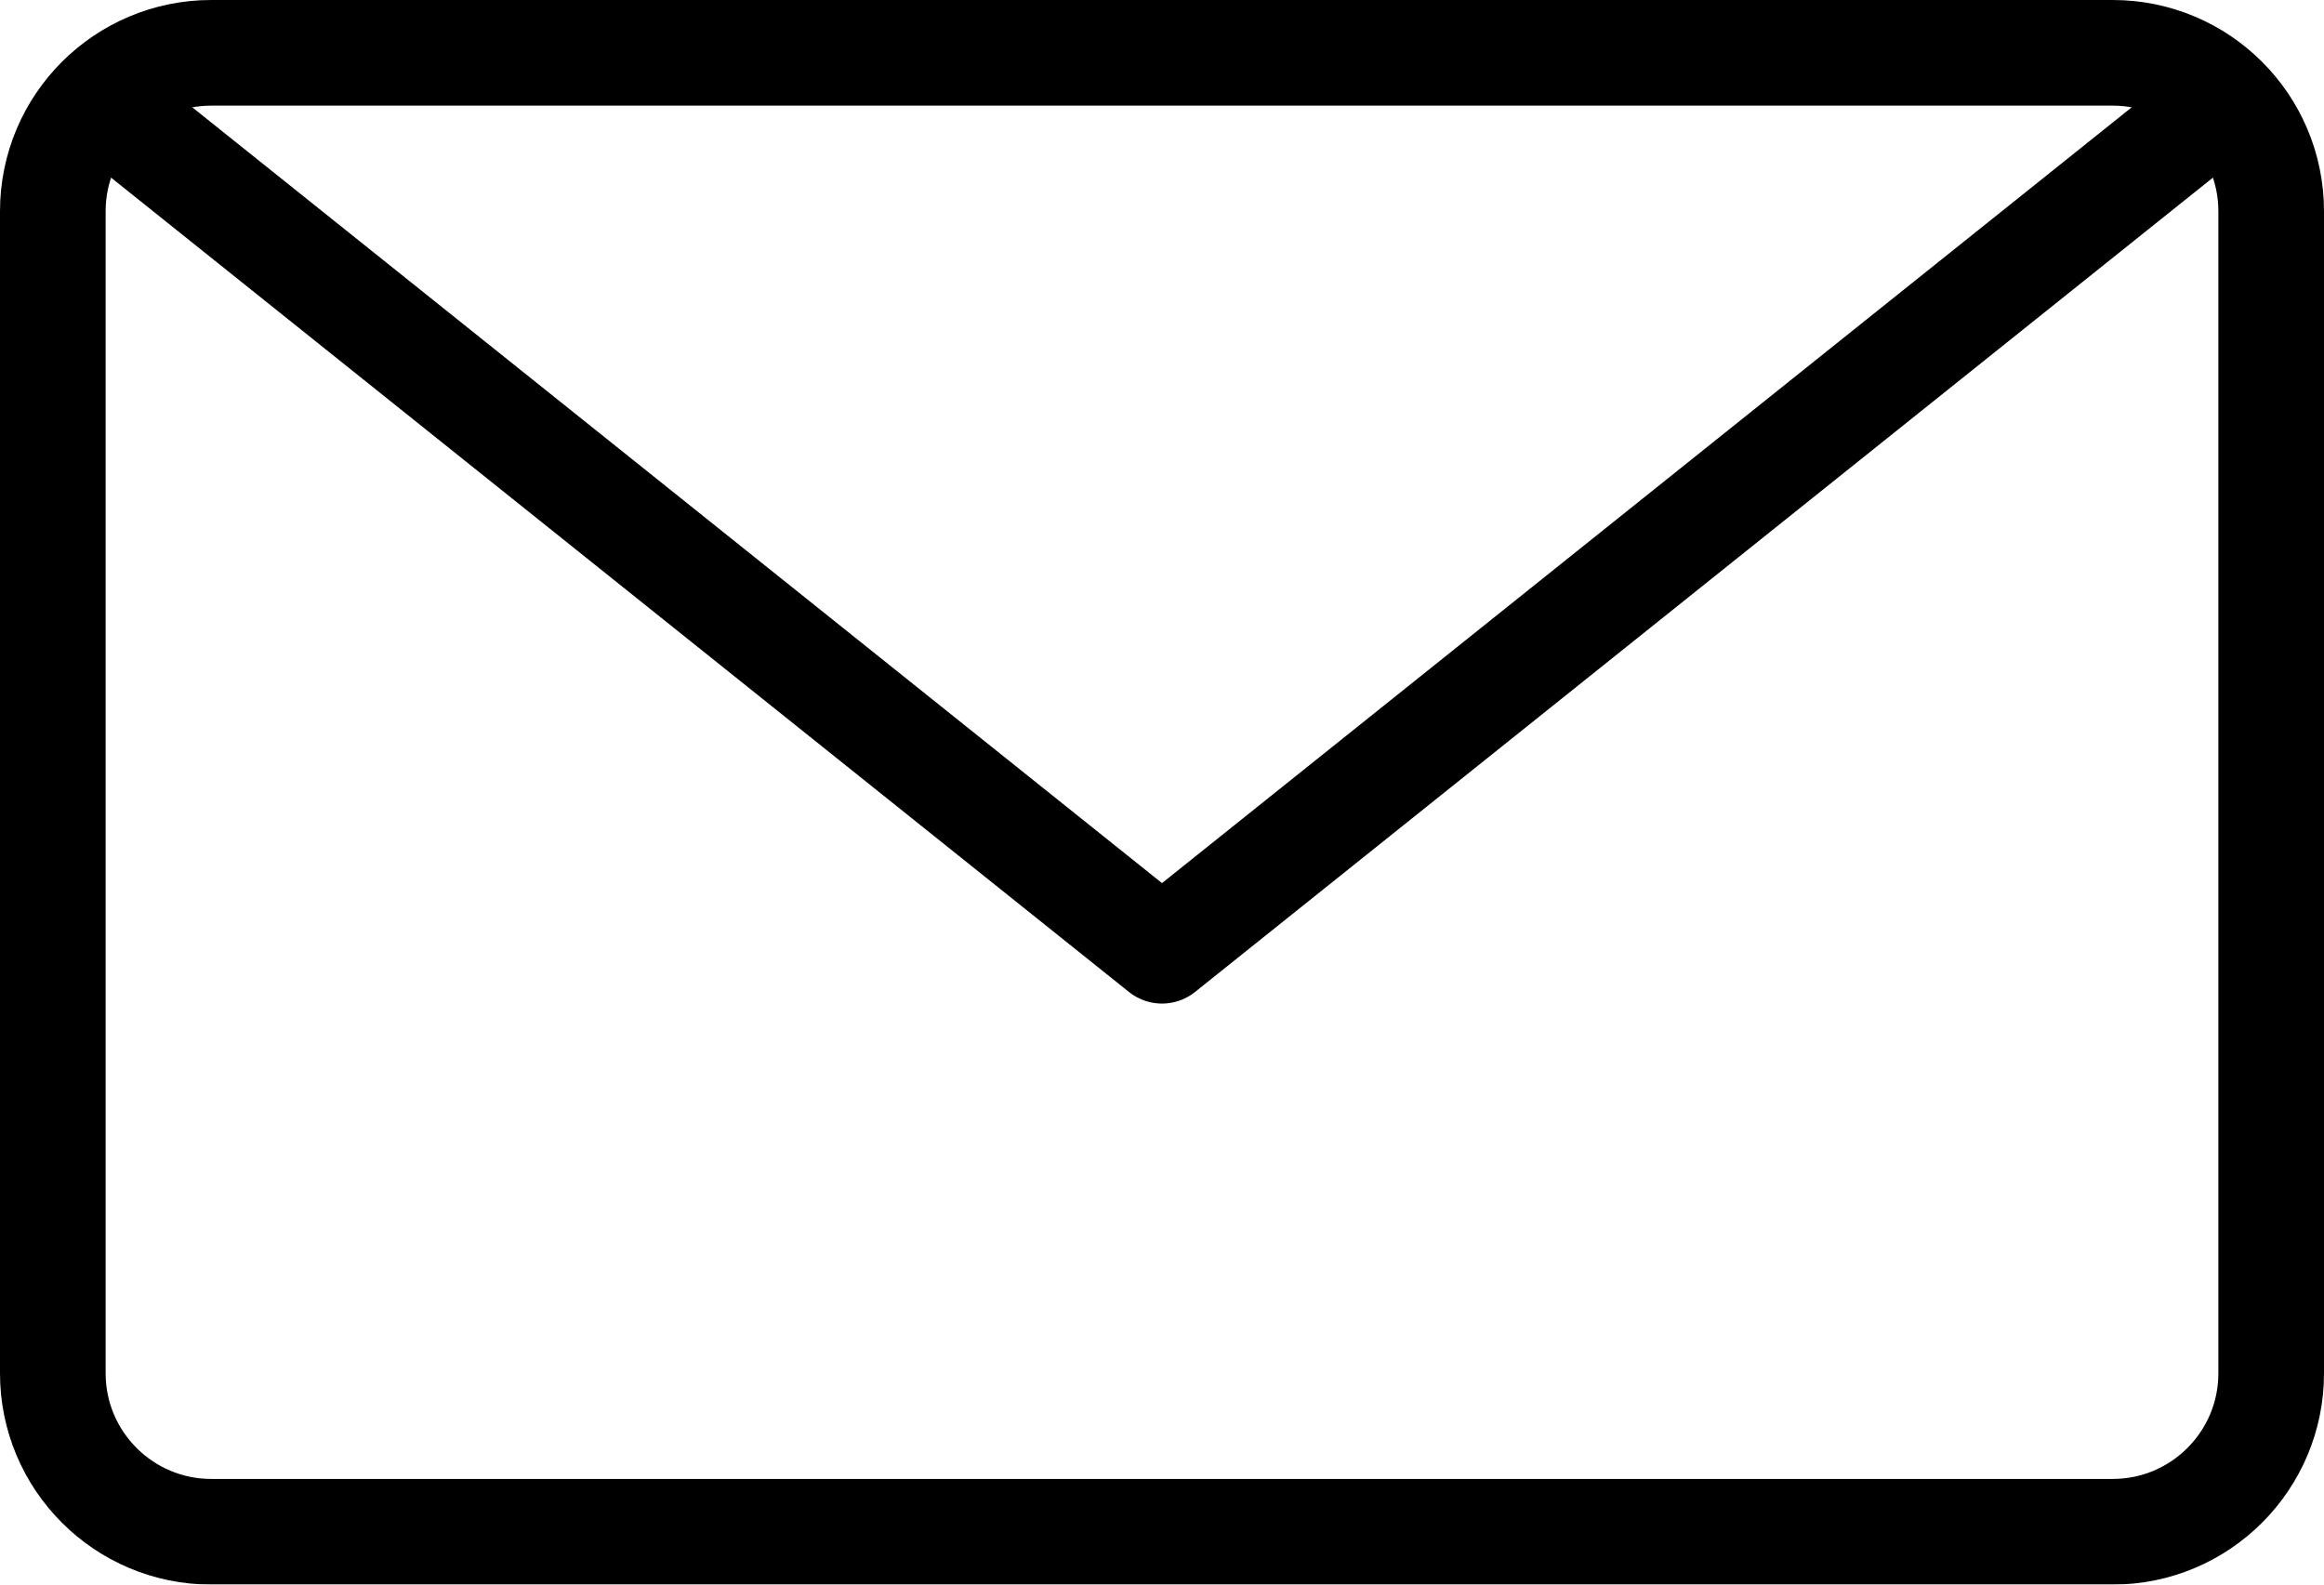
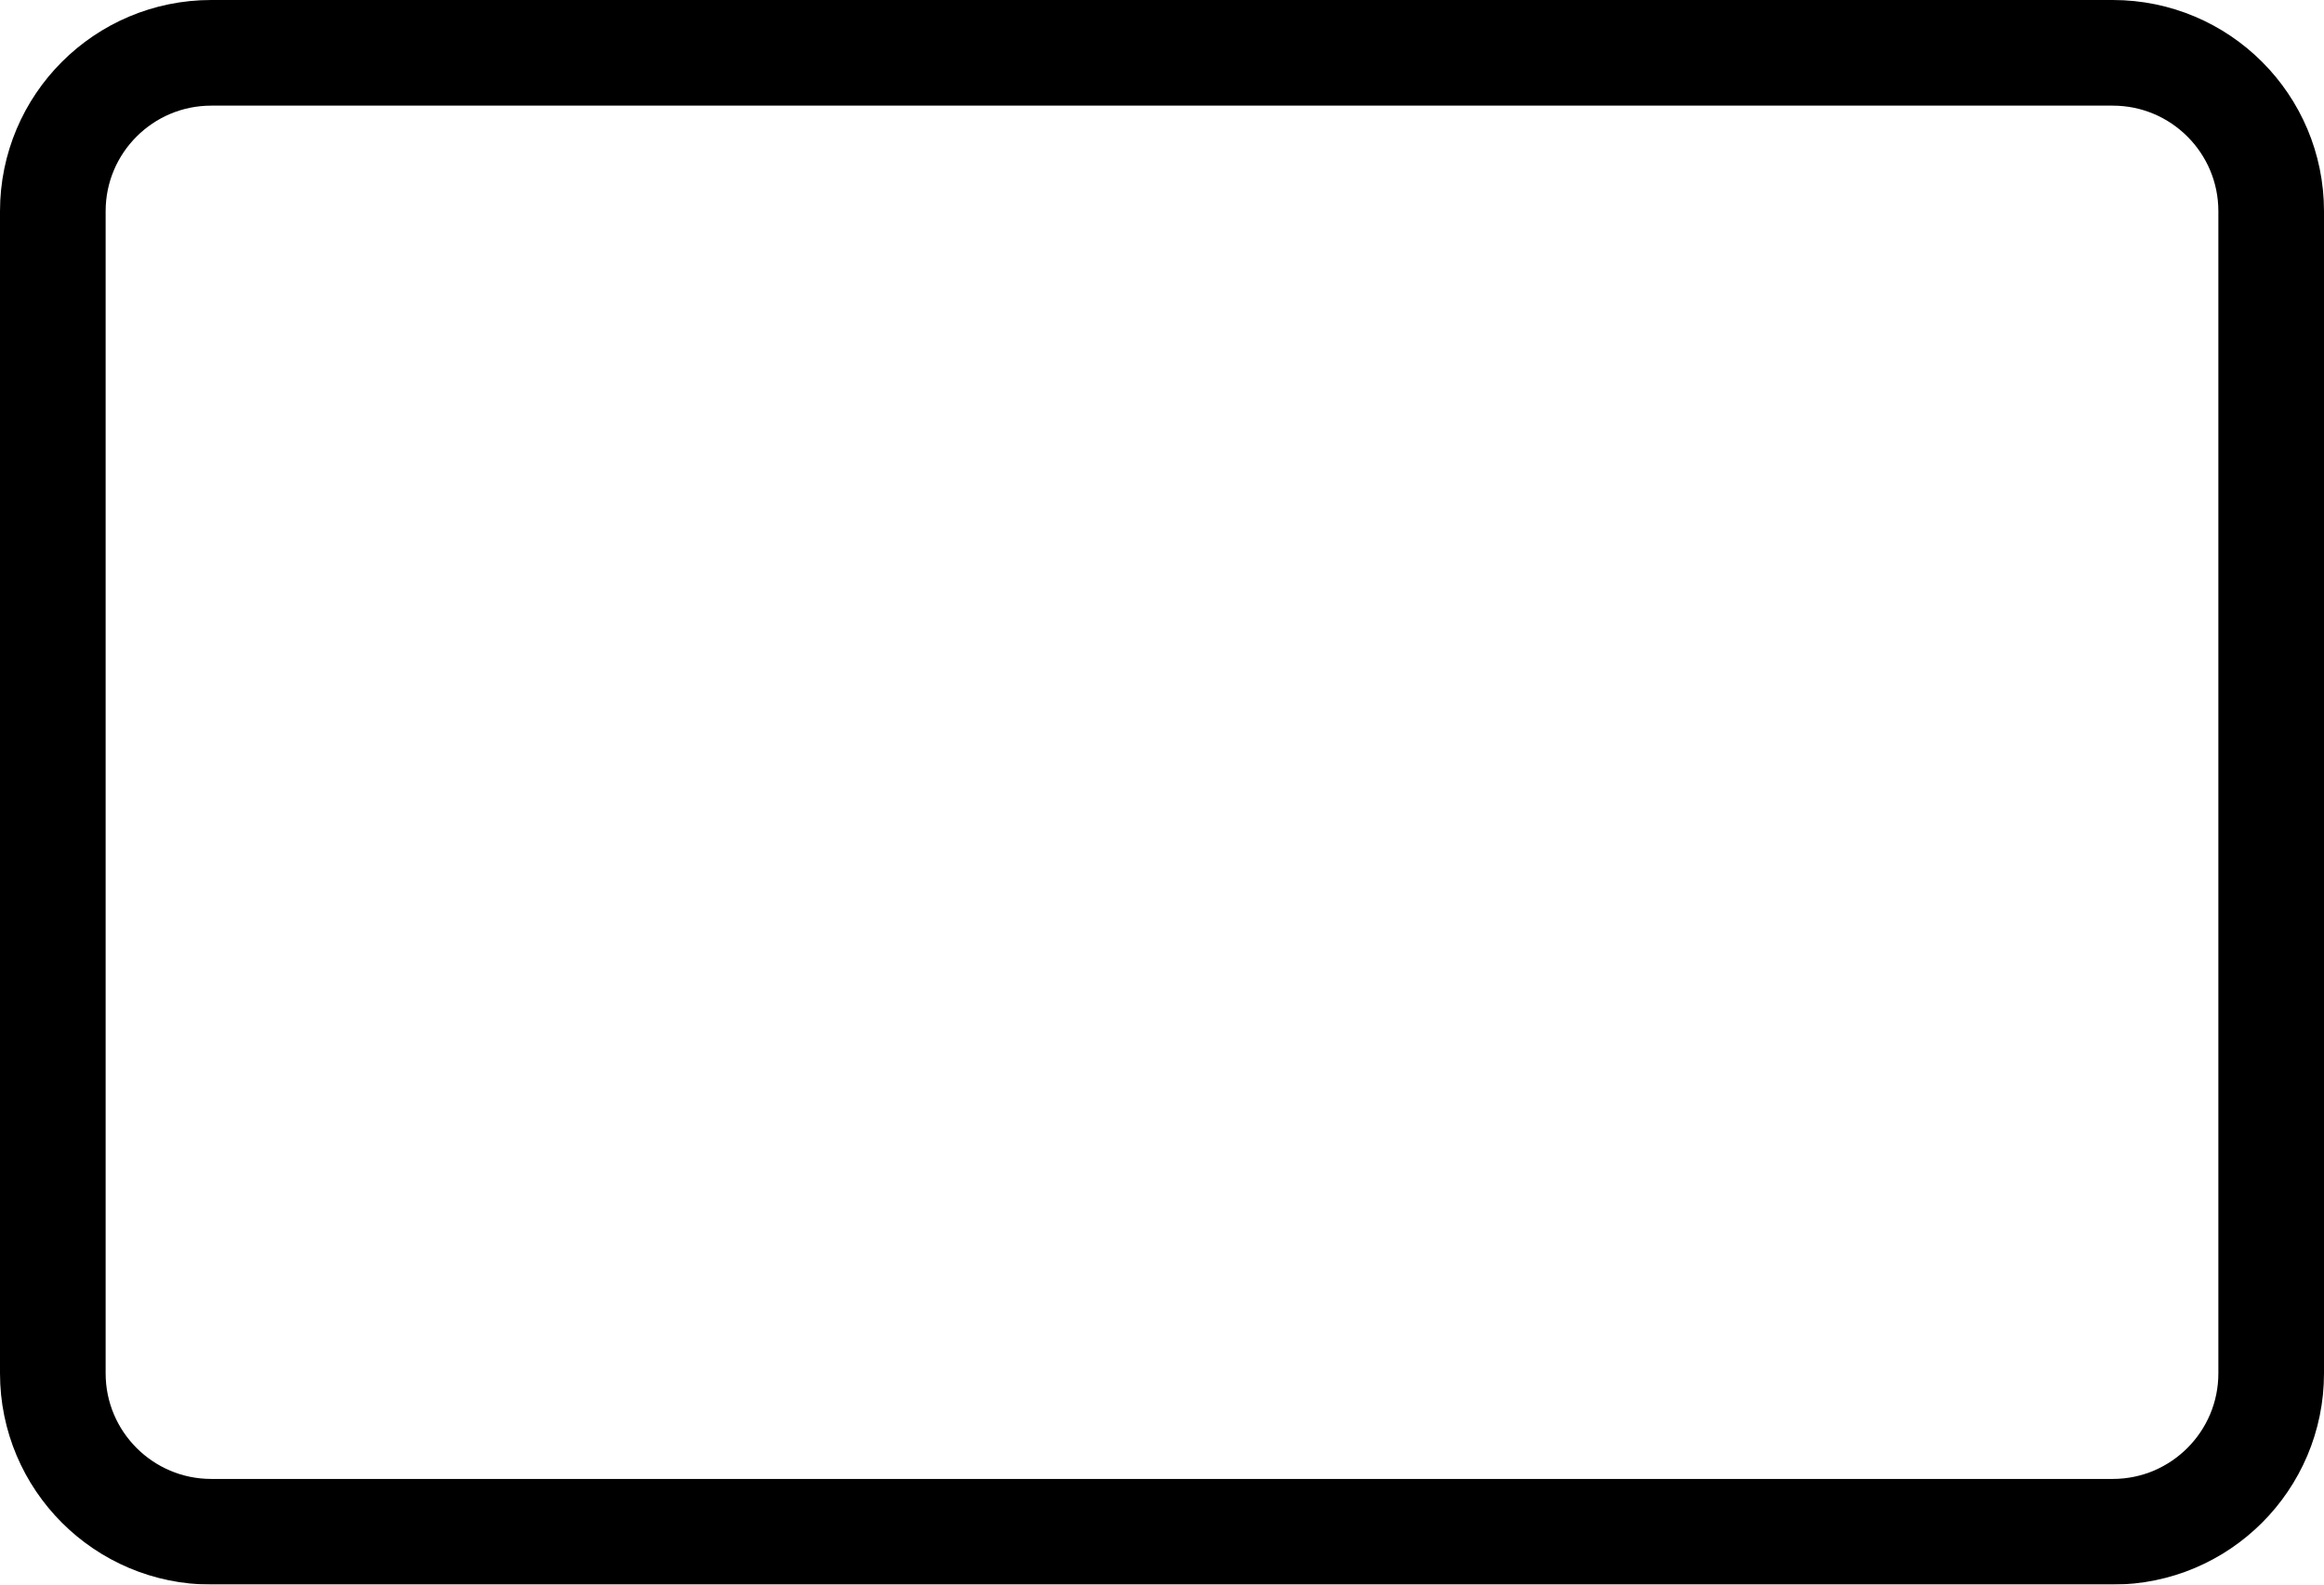
<svg xmlns="http://www.w3.org/2000/svg" width="22px" height="15px" viewBox="0 0 22 15" version="1.1">
  <title>B81C3A8A-C25F-4AD2-9EB3-4DAA06F76433</title>
  <defs>
    <filter id="filter-1">
      <feColorMatrix in="SourceGraphic" type="matrix" values="0 0 0 0 0 0 0 0 0 0 0 0 0 0 0 0 0 0 1 0" />
    </filter>
  </defs>
  <g id="UI-icon-mail" stroke="none" stroke-width="1" fill="none" fill-rule="evenodd" stroke-linecap="round" stroke-linejoin="round">
    <g id="Werbezeichen---Jobs-Detail-3-mail" transform="translate(-360, -3492)">
      <g id="footer" transform="translate(0, 3299)">
        <g id="icon_footer-mail" transform="translate(360, 91)" filter="url(#filter-1)">
          <g transform="translate(0, 102)">
-             <path d="M21.5,13 C21.5,13.828 20.828,14.5 20,14.5 L2,14.5 C1.172,14.5 0.5,13.828 0.5,13 L0.5,2 C0.5,1.171 1.172,0.5 2,0.5 L20,0.5 C20.828,0.5 21.5,1.171 21.5,2 L21.5,13 L21.5,13 Z" id="Stroke-406" stroke="#000000" />
-             <polyline id="Stroke-407" stroke="#000000" points="21 1 11 9 1 1" />
+             <path d="M21.5,13 C21.5,13.828 20.828,14.5 20,14.5 L2,14.5 C1.172,14.5 0.5,13.828 0.5,13 L0.5,2 C0.5,1.171 1.172,0.5 2,0.5 L20,0.5 C20.828,0.5 21.5,1.171 21.5,2 L21.5,13 L21.5,13 " id="Stroke-406" stroke="#000000" />
          </g>
        </g>
      </g>
    </g>
  </g>
</svg>